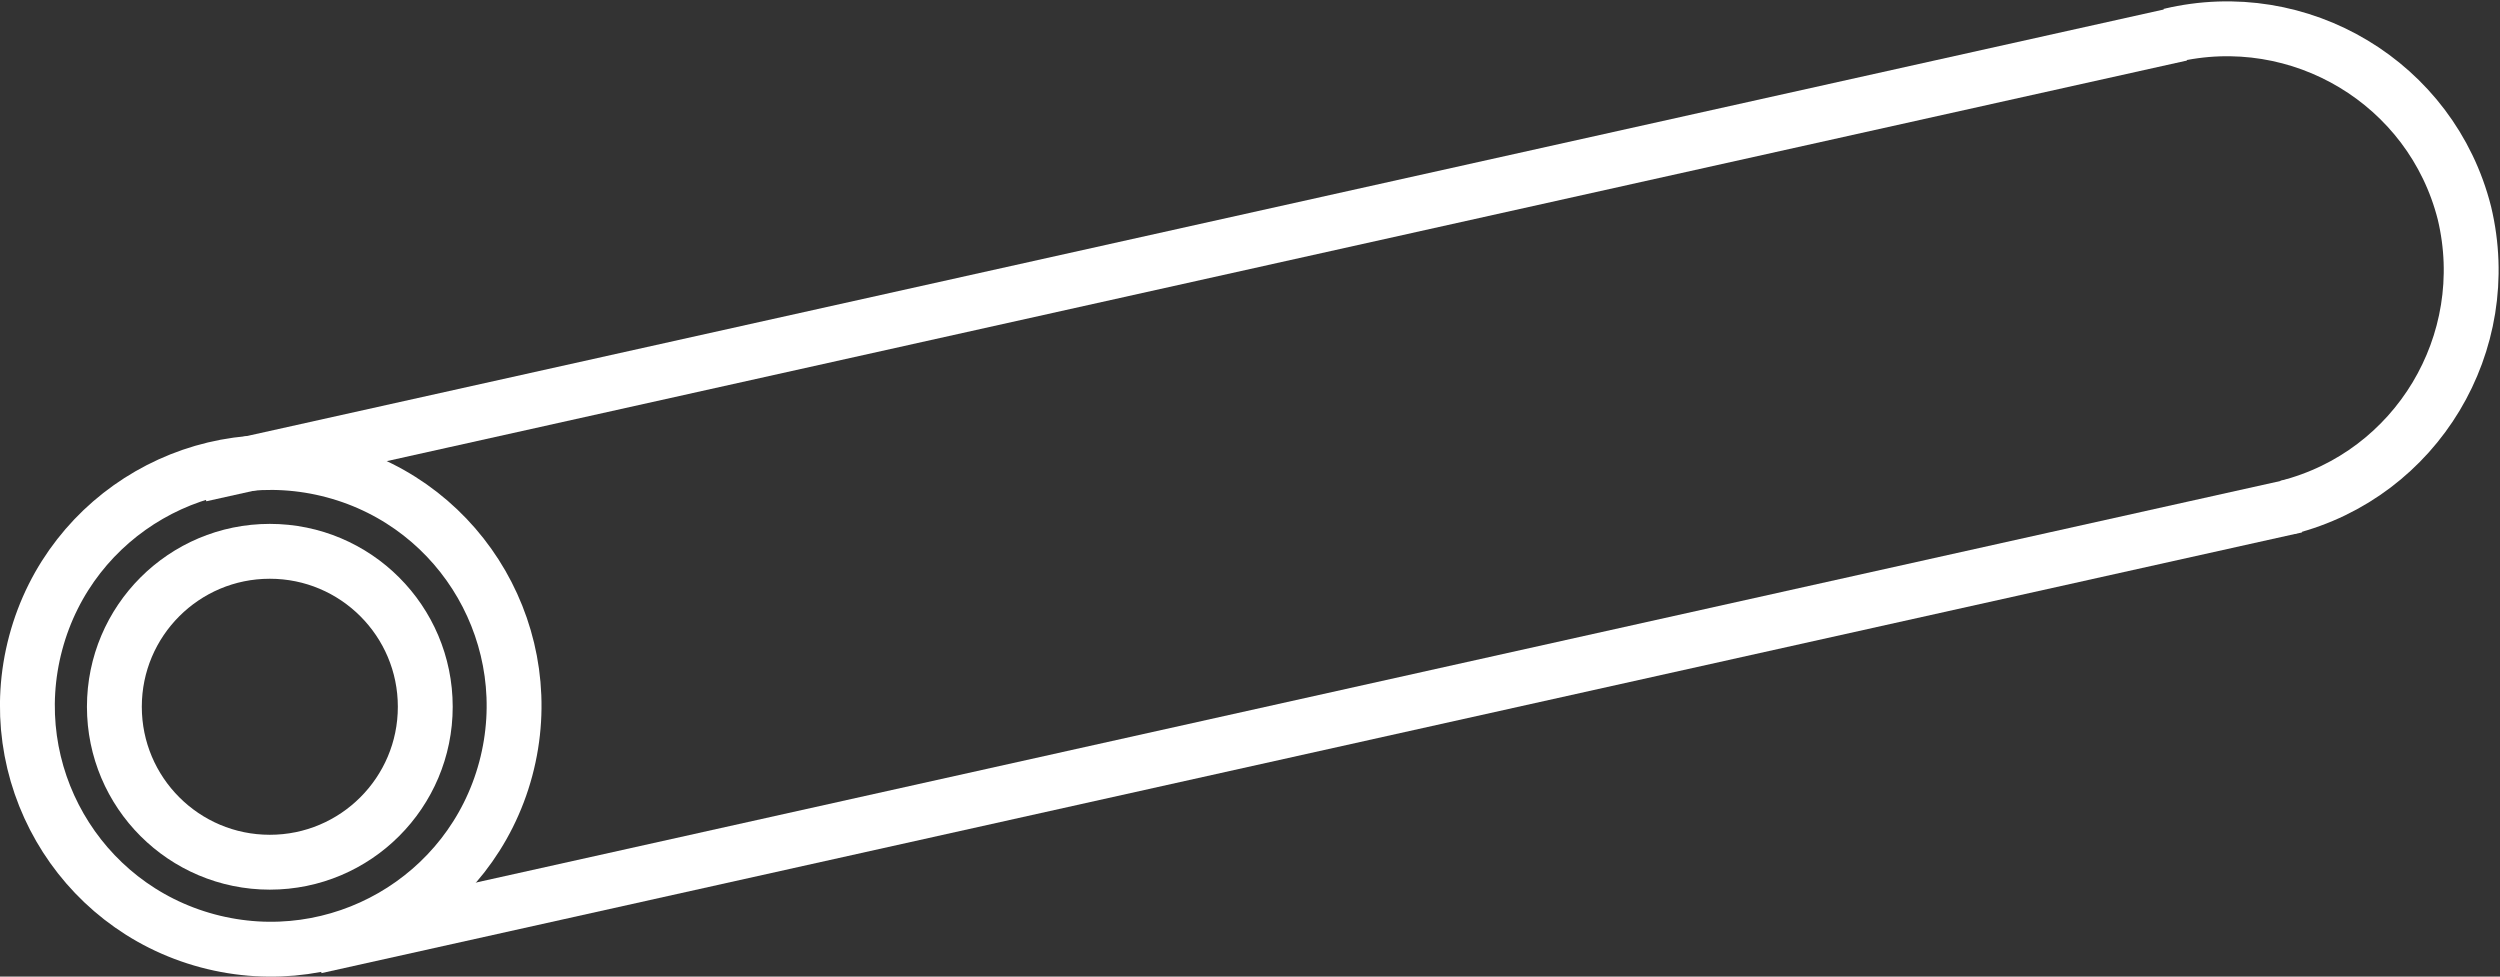
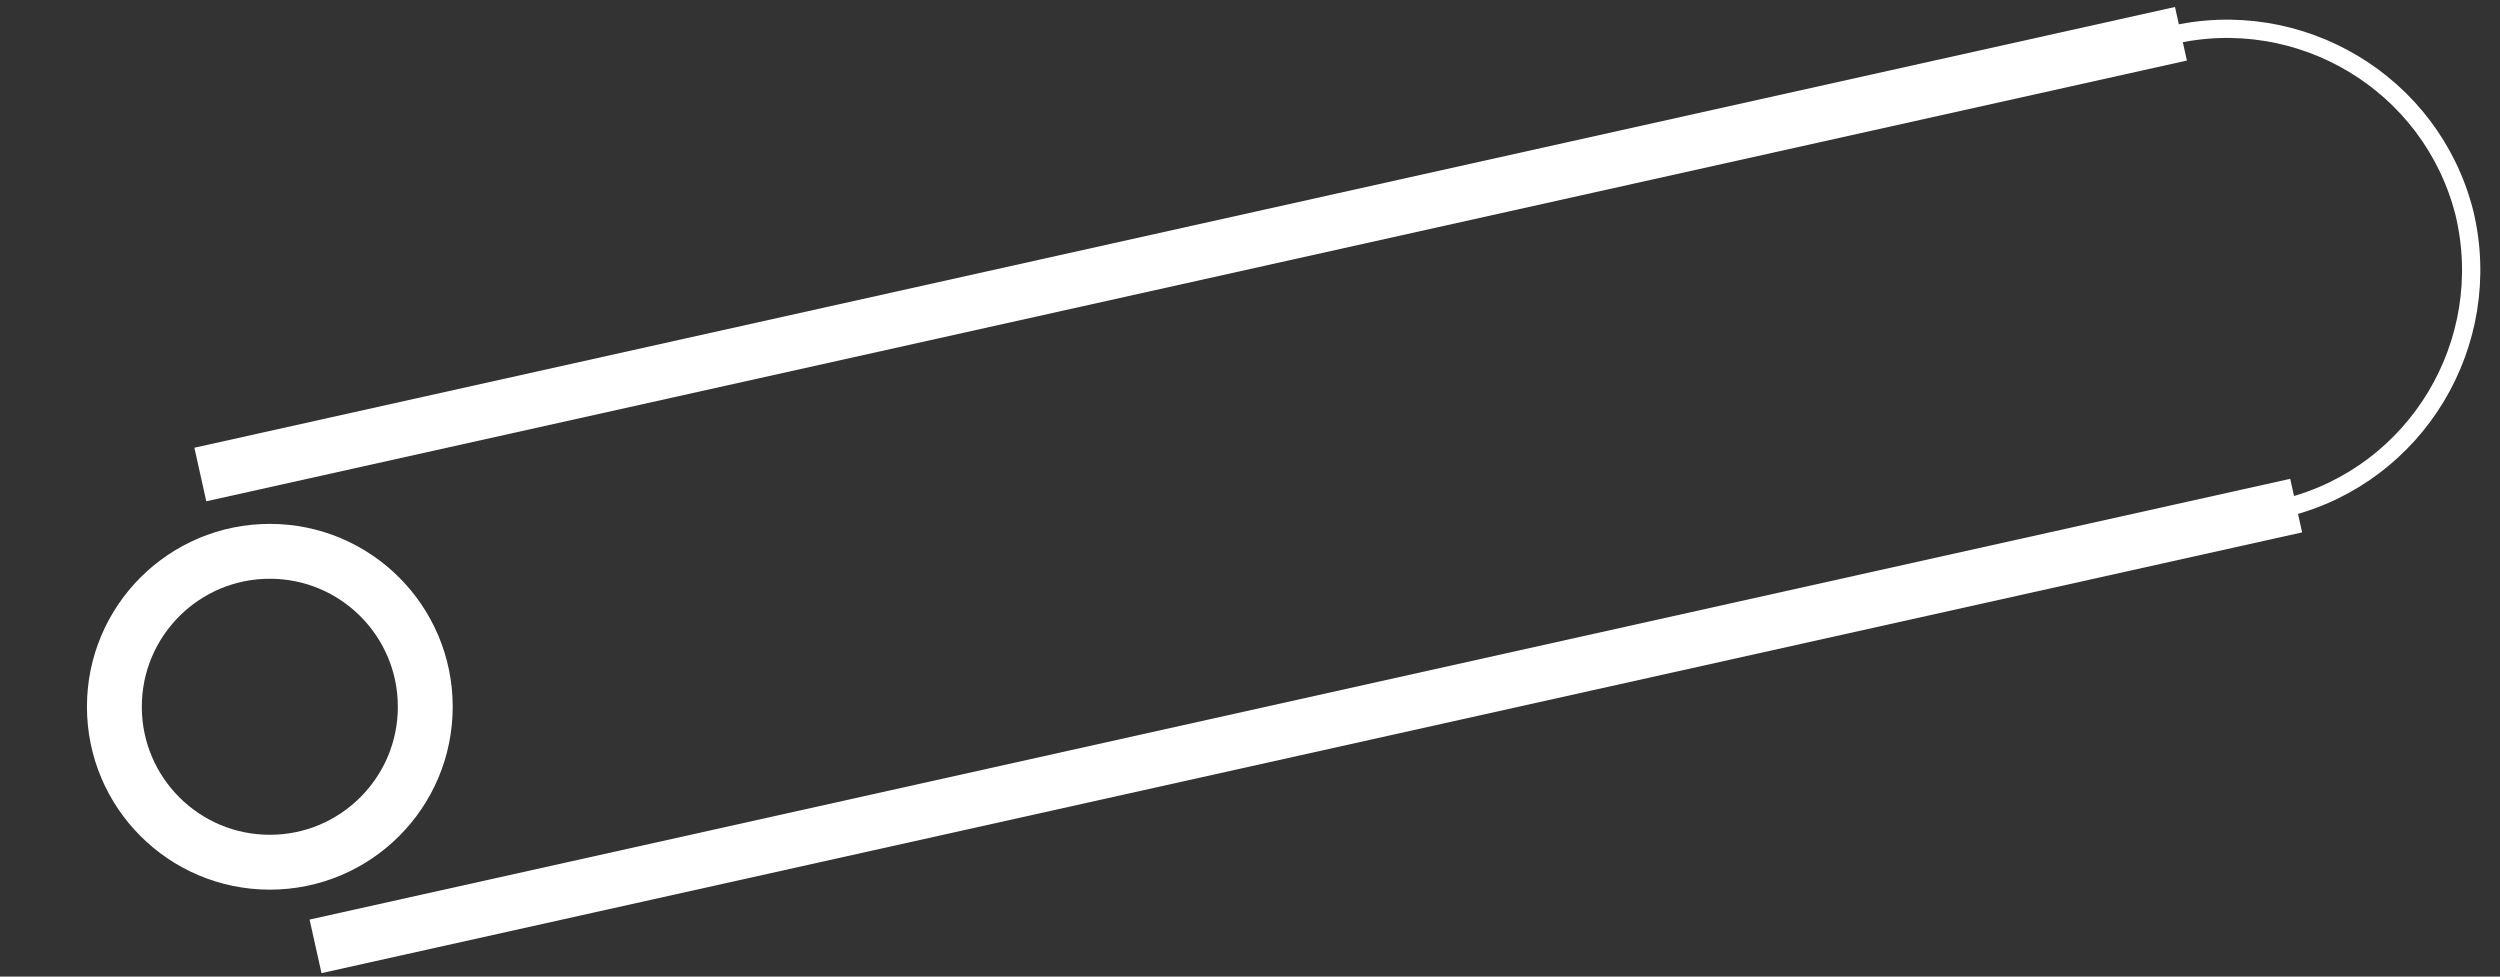
<svg xmlns="http://www.w3.org/2000/svg" width="136.7" height="53.4" version="1.0" viewBox="0 0 136.7 53.4" xml:space="preserve">
  <rect x="0" y="0" width="136.7" height="53.4" fill="#333333" stroke="none" />
  <g id="a" transform="translate(-96.146 -21.454)">
    <path class="st11" d="m214.8 23.4c7.1-1.7 14.3 2.6 16.1 9.7 1.7 7.1-2.6 14.3-9.7 16.1" style="fill:none;stroke-miterlimit:10;stroke:#fff" />
-     <path class="st12" d="m214.8 23.4c7.1-1.7 14.3 2.6 16.1 9.7 1.7 7.1-2.6 14.3-9.7 16.1" style="fill:none;stroke-miterlimit:10;stroke-width:3;stroke:#fff" />
-     <path class="st11" d="m123.8 63.5c-1.9 7.1-9.2 11.3-16.3 9.4s-11.3-9.2-9.4-16.3 9.2-11.3 16.3-9.4 11.3 9.2 9.4 16.3" style="fill:none;stroke-miterlimit:10;stroke:#fff" />
-     <path class="st12" d="m123.8 63.5c-1.9 7.1-9.2 11.3-16.3 9.4s-11.3-9.2-9.4-16.3 9.2-11.3 16.3-9.4 11.3 9.2 9.4 16.3z" style="fill:none;stroke-miterlimit:10;stroke-width:3;stroke:#fff" />
    <path class="st12" d="m221.7 49.1-108.3 24.1m102-49.9-108.3 24.1" style="fill:none;stroke-miterlimit:10;stroke-width:3;stroke:#fff" />
    <path class="st11" d="m119.2 62.3c-1.2 4.5-5.9 7.2-10.4 6s-7.2-5.9-6-10.4 5.9-7.2 10.4-6 7.2 5.8 6 10.4" style="fill:none;stroke-miterlimit:10;stroke:#fff" />
    <circle class="st12" cx="110.9" cy="60.1" r="8.5" style="fill:none;stroke-miterlimit:10;stroke-width:3;stroke:#fff" />
  </g>
</svg>